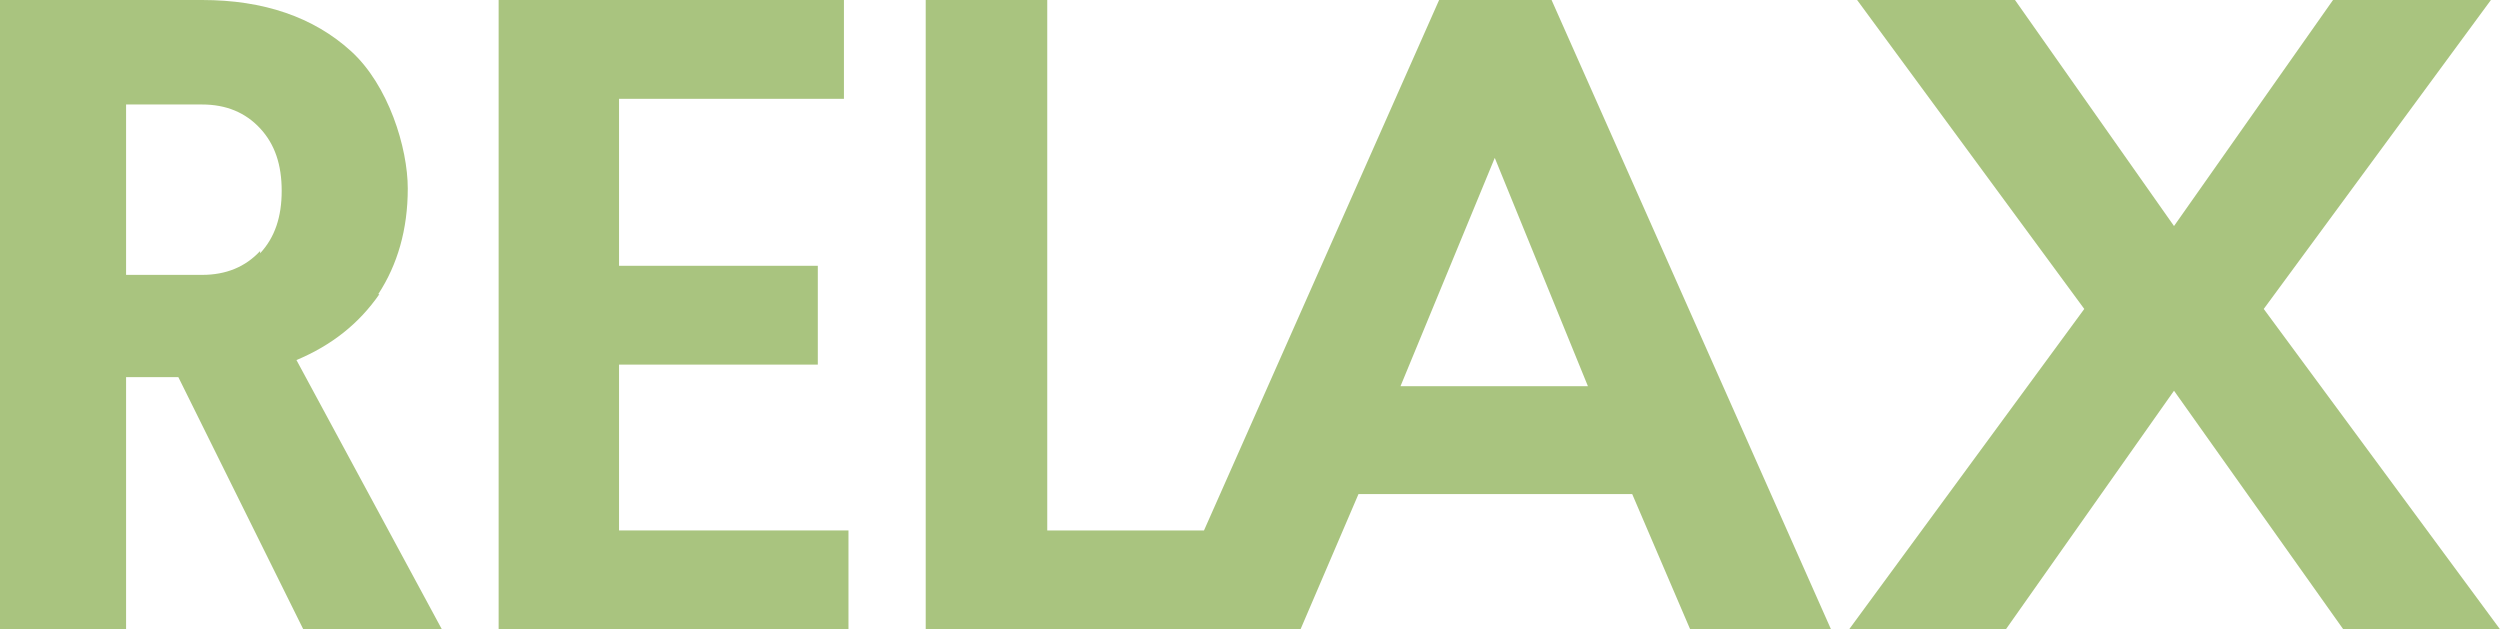
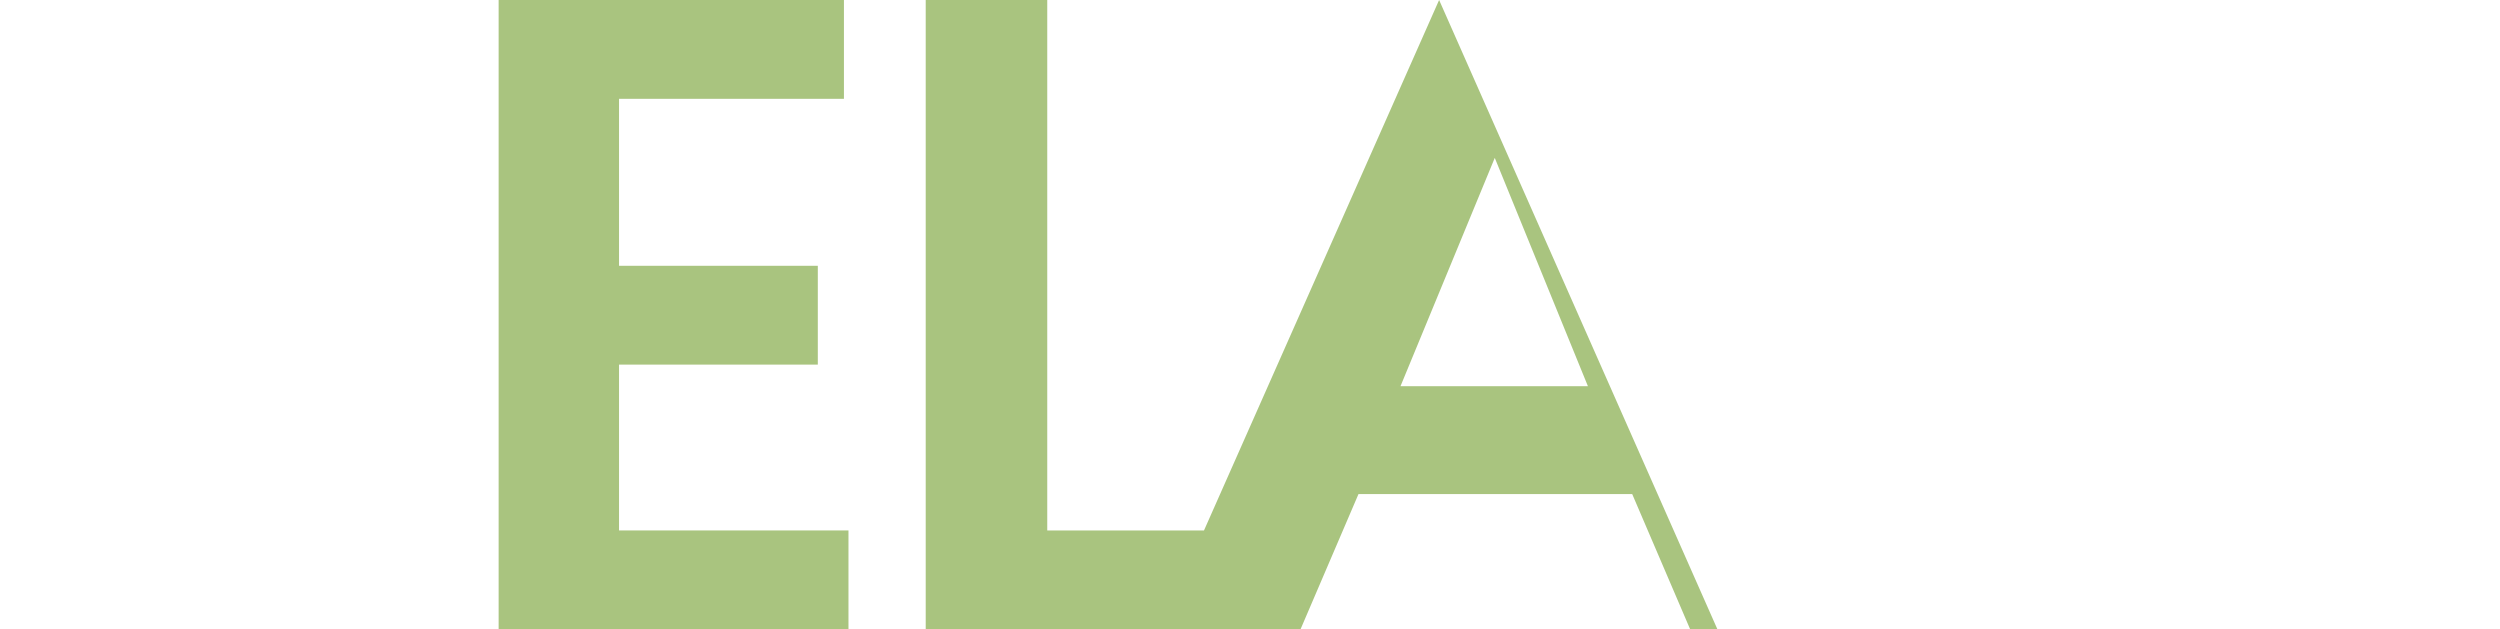
<svg xmlns="http://www.w3.org/2000/svg" id="Layer_1" version="1.1" viewBox="0 0 220.1 55.4">
  <defs>
    <style>
            .st0 {
            fill: #a9c47f;
            }
        </style>
  </defs>
-   <path class="st0" d="M33.3,25.9c1.7-2.6,2.6-5.7,2.6-9.3s-1.7-9.1-5-12.1S23.2,0,17.8,0H0v55.4h11.1v-22.2h4.6l11,22.2h12.2l-12.8-23.7c3.1-1.3,5.5-3.2,7.3-5.8ZM22.9,22.1c-1.3,1.4-3,2.1-5.1,2.1h-6.7v-15h6.7c2.1,0,3.8.7,5.1,2.1,1.3,1.4,1.9,3.2,1.9,5.5s-.6,4.1-1.9,5.5Z" />
  <polygon class="st0" points="54.5 32.1 72 32.1 72 23.4 54.5 23.4 54.5 8.7 74.3 8.7 74.3 0 43.9 0 43.9 55.4 74.7 55.4 74.7 46.7 54.5 46.7 54.5 32.1" />
-   <path class="st0" d="M126.7,0l-20.7,46.7h-13.8V0h-10.7v55.4h33l5.1-11.9h24.1l5.1,11.9h12.4L136.6,0h-10ZM123.3,34l8.3-20.1,8.2,20.1h-16.5Z" />
-   <polygon class="st0" points="199.3 27.2 219.3 0 205.4 0 191.4 19.9 177.4 0 163.5 0 183.5 27.2 162.8 55.4 176.6 55.4 191.4 34.4 206.3 55.4 220.1 55.4 199.3 27.2" />
+   <path class="st0" d="M126.7,0l-20.7,46.7h-13.8V0h-10.7v55.4h33l5.1-11.9h24.1l5.1,11.9h12.4h-10ZM123.3,34l8.3-20.1,8.2,20.1h-16.5Z" />
</svg>